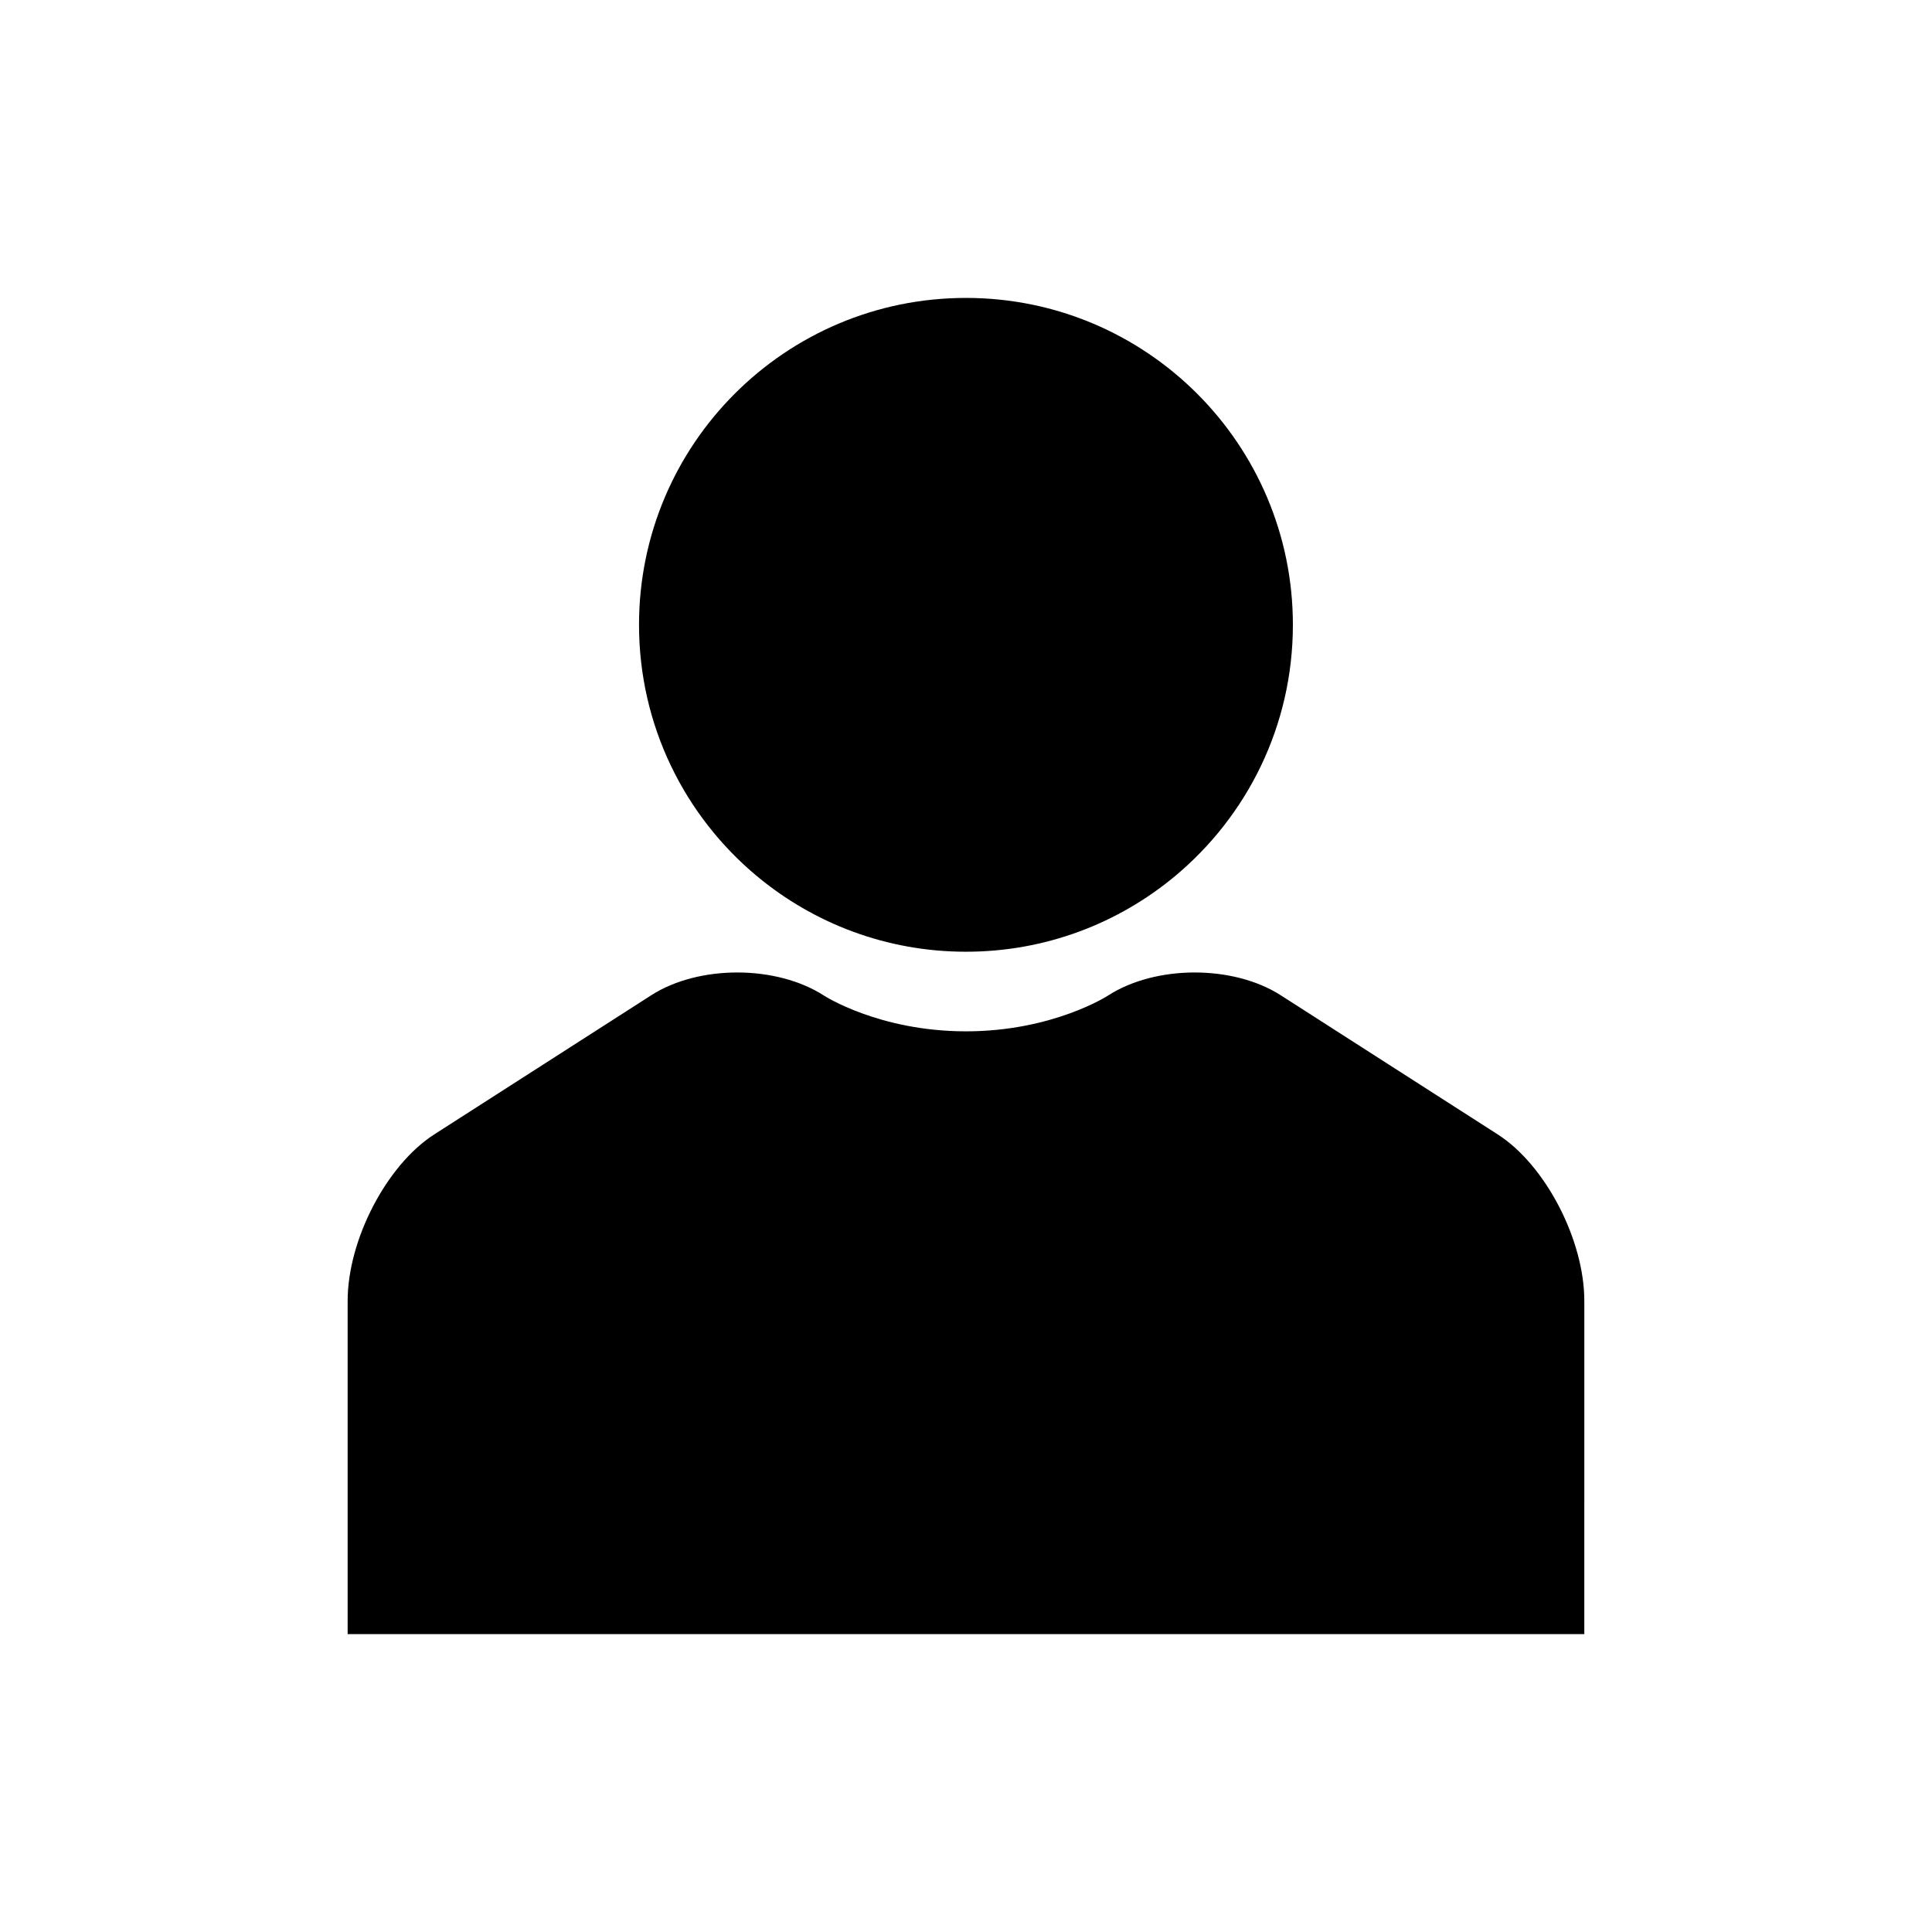
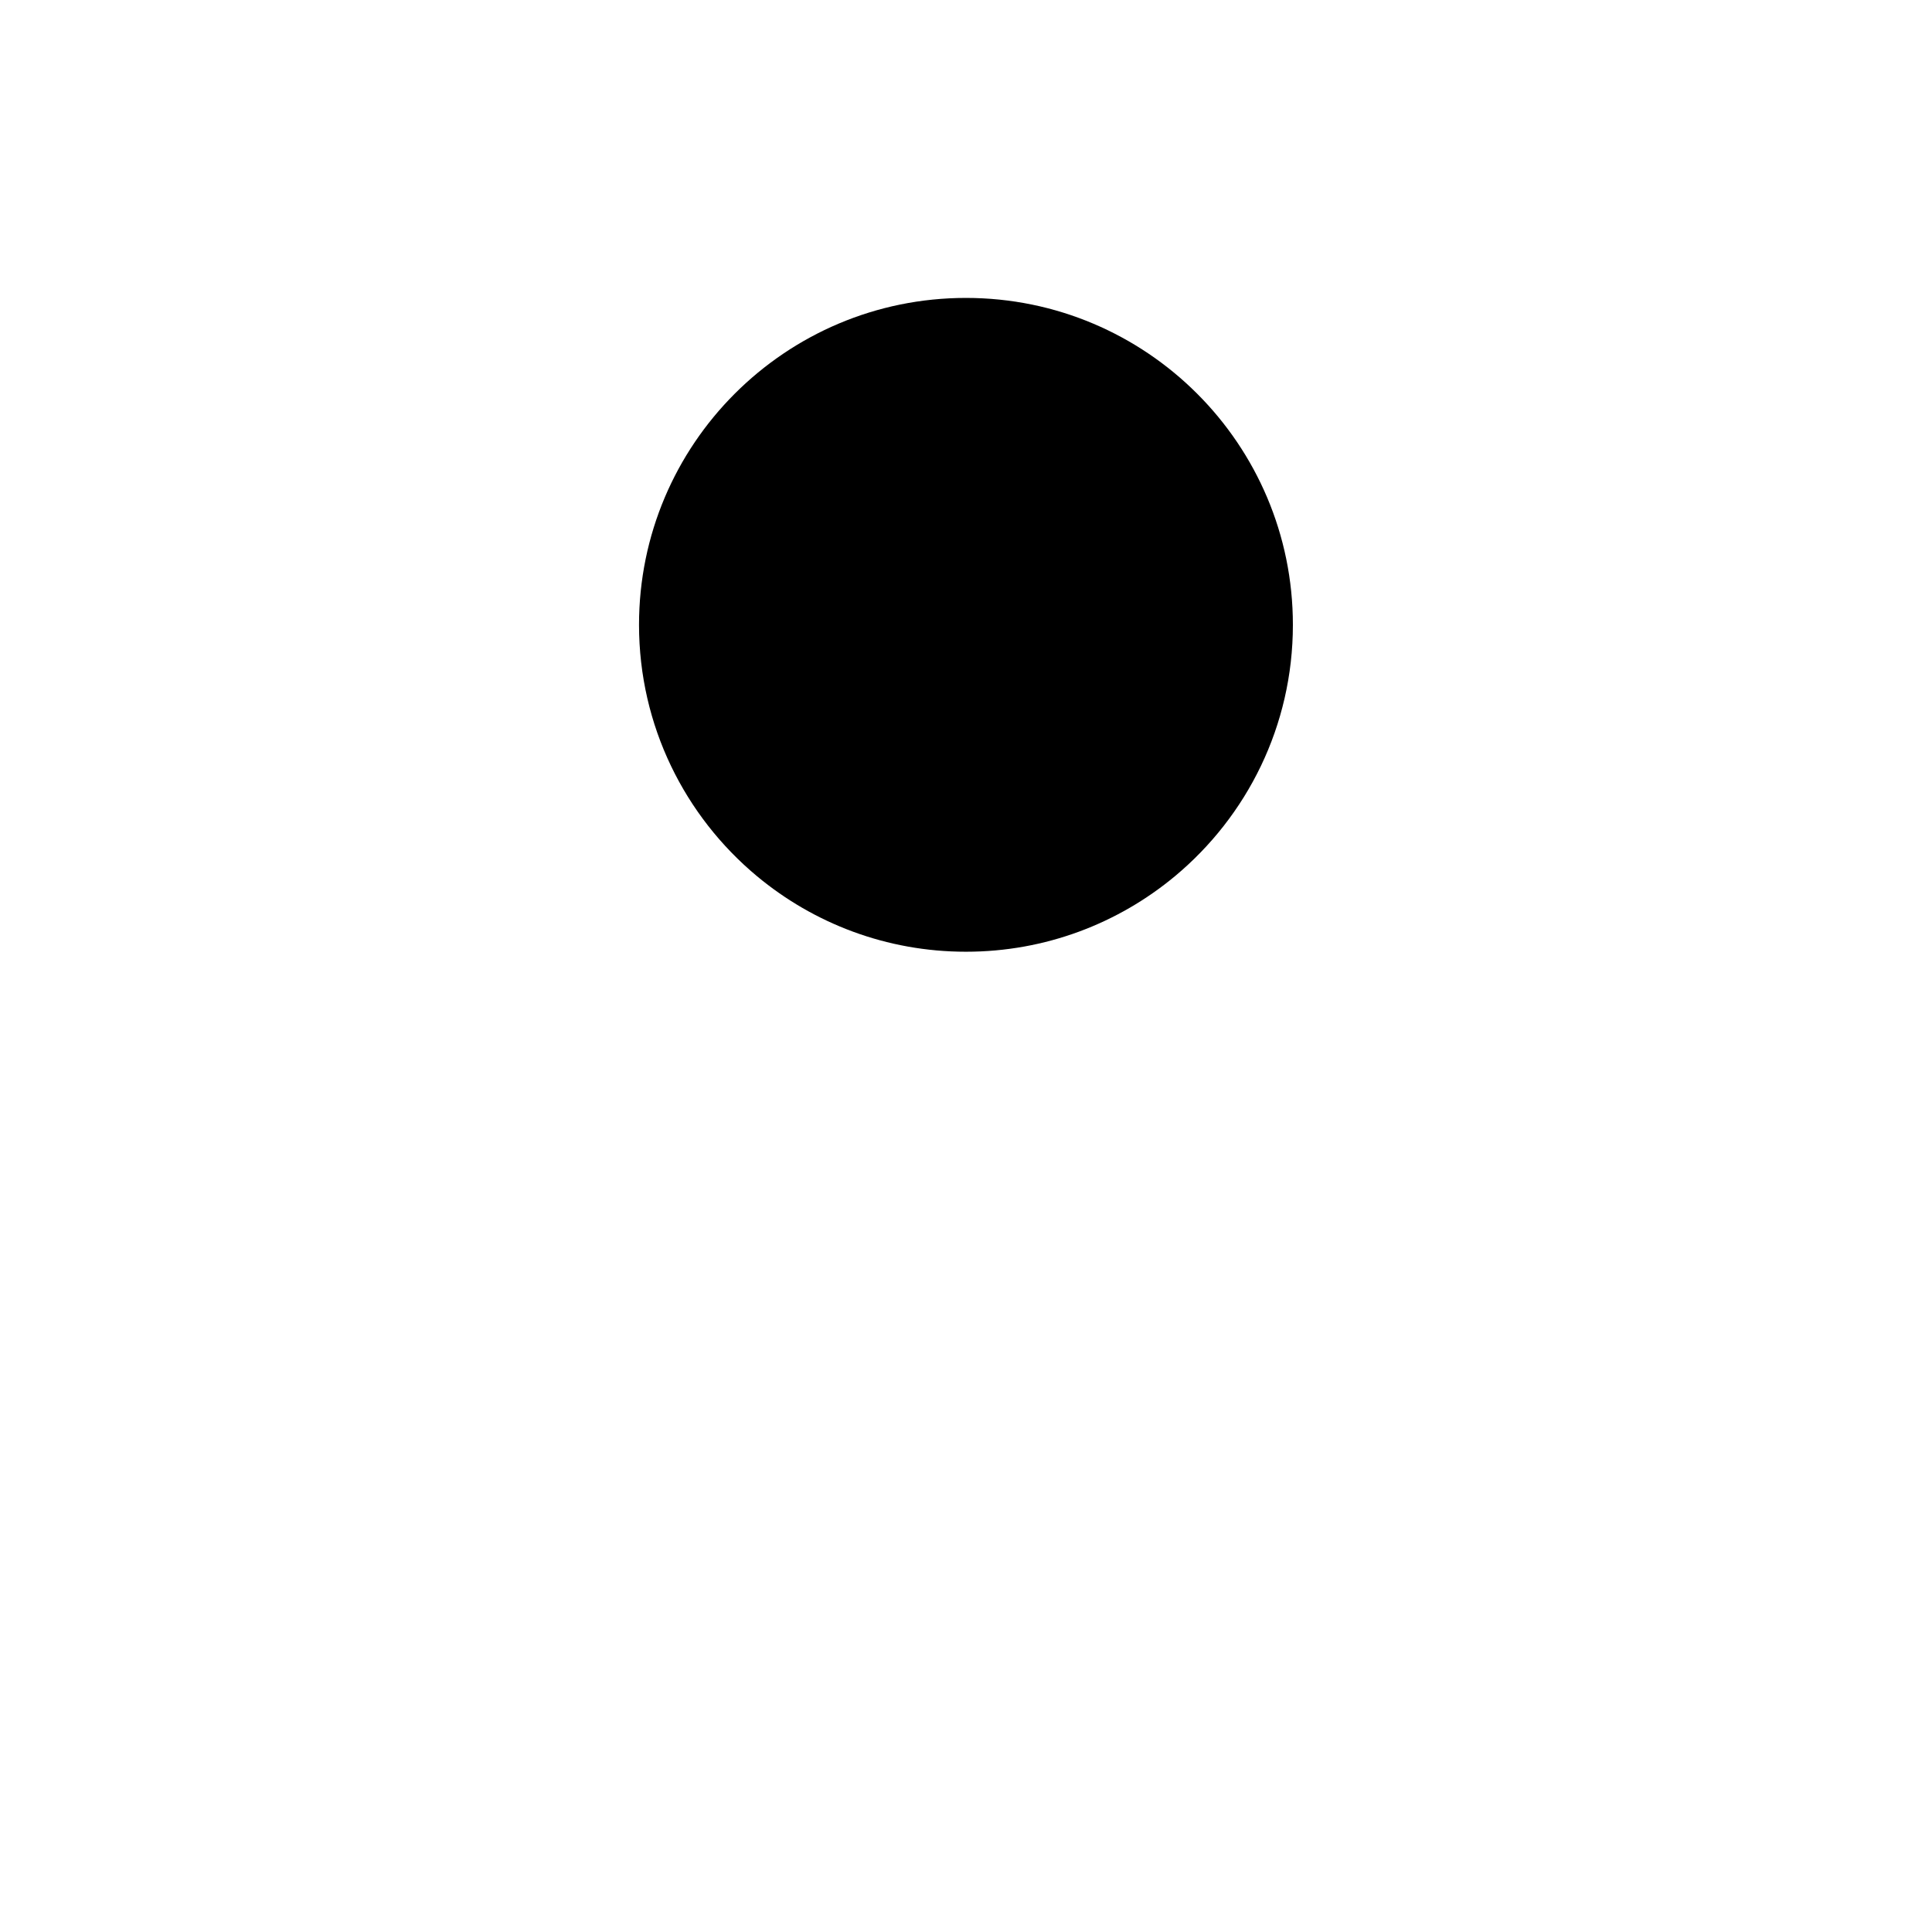
<svg xmlns="http://www.w3.org/2000/svg" fill="#000000" width="800px" height="800px" version="1.1" viewBox="144 144 512 512">
  <g>
    <path d="m344.62 376.21c15.012 12.488 34.305 20.008 55.371 20.008 21.059 0 40.352-7.519 55.371-20.008 19.098-15.895 31.266-39.832 31.266-66.625 0-47.848-38.797-86.633-86.641-86.633s-86.641 38.785-86.641 86.633c0.008 26.789 12.172 50.73 31.273 66.625z" />
-     <path d="m540.93 444.64-57.52-36.883c-12.621-8.098-33.23-8.043-45.828 0.113 0 0-14.578 9.445-37.586 9.445-23.008 0-37.594-9.445-37.594-9.445-12.582-8.156-33.203-8.211-45.824-0.113l-57.512 36.883c-12.617 8.098-22.938 27.953-22.938 44.133v88.277h327.73l0.004-88.277c0.004-16.184-10.316-36.039-22.938-44.133z" />
  </g>
</svg>